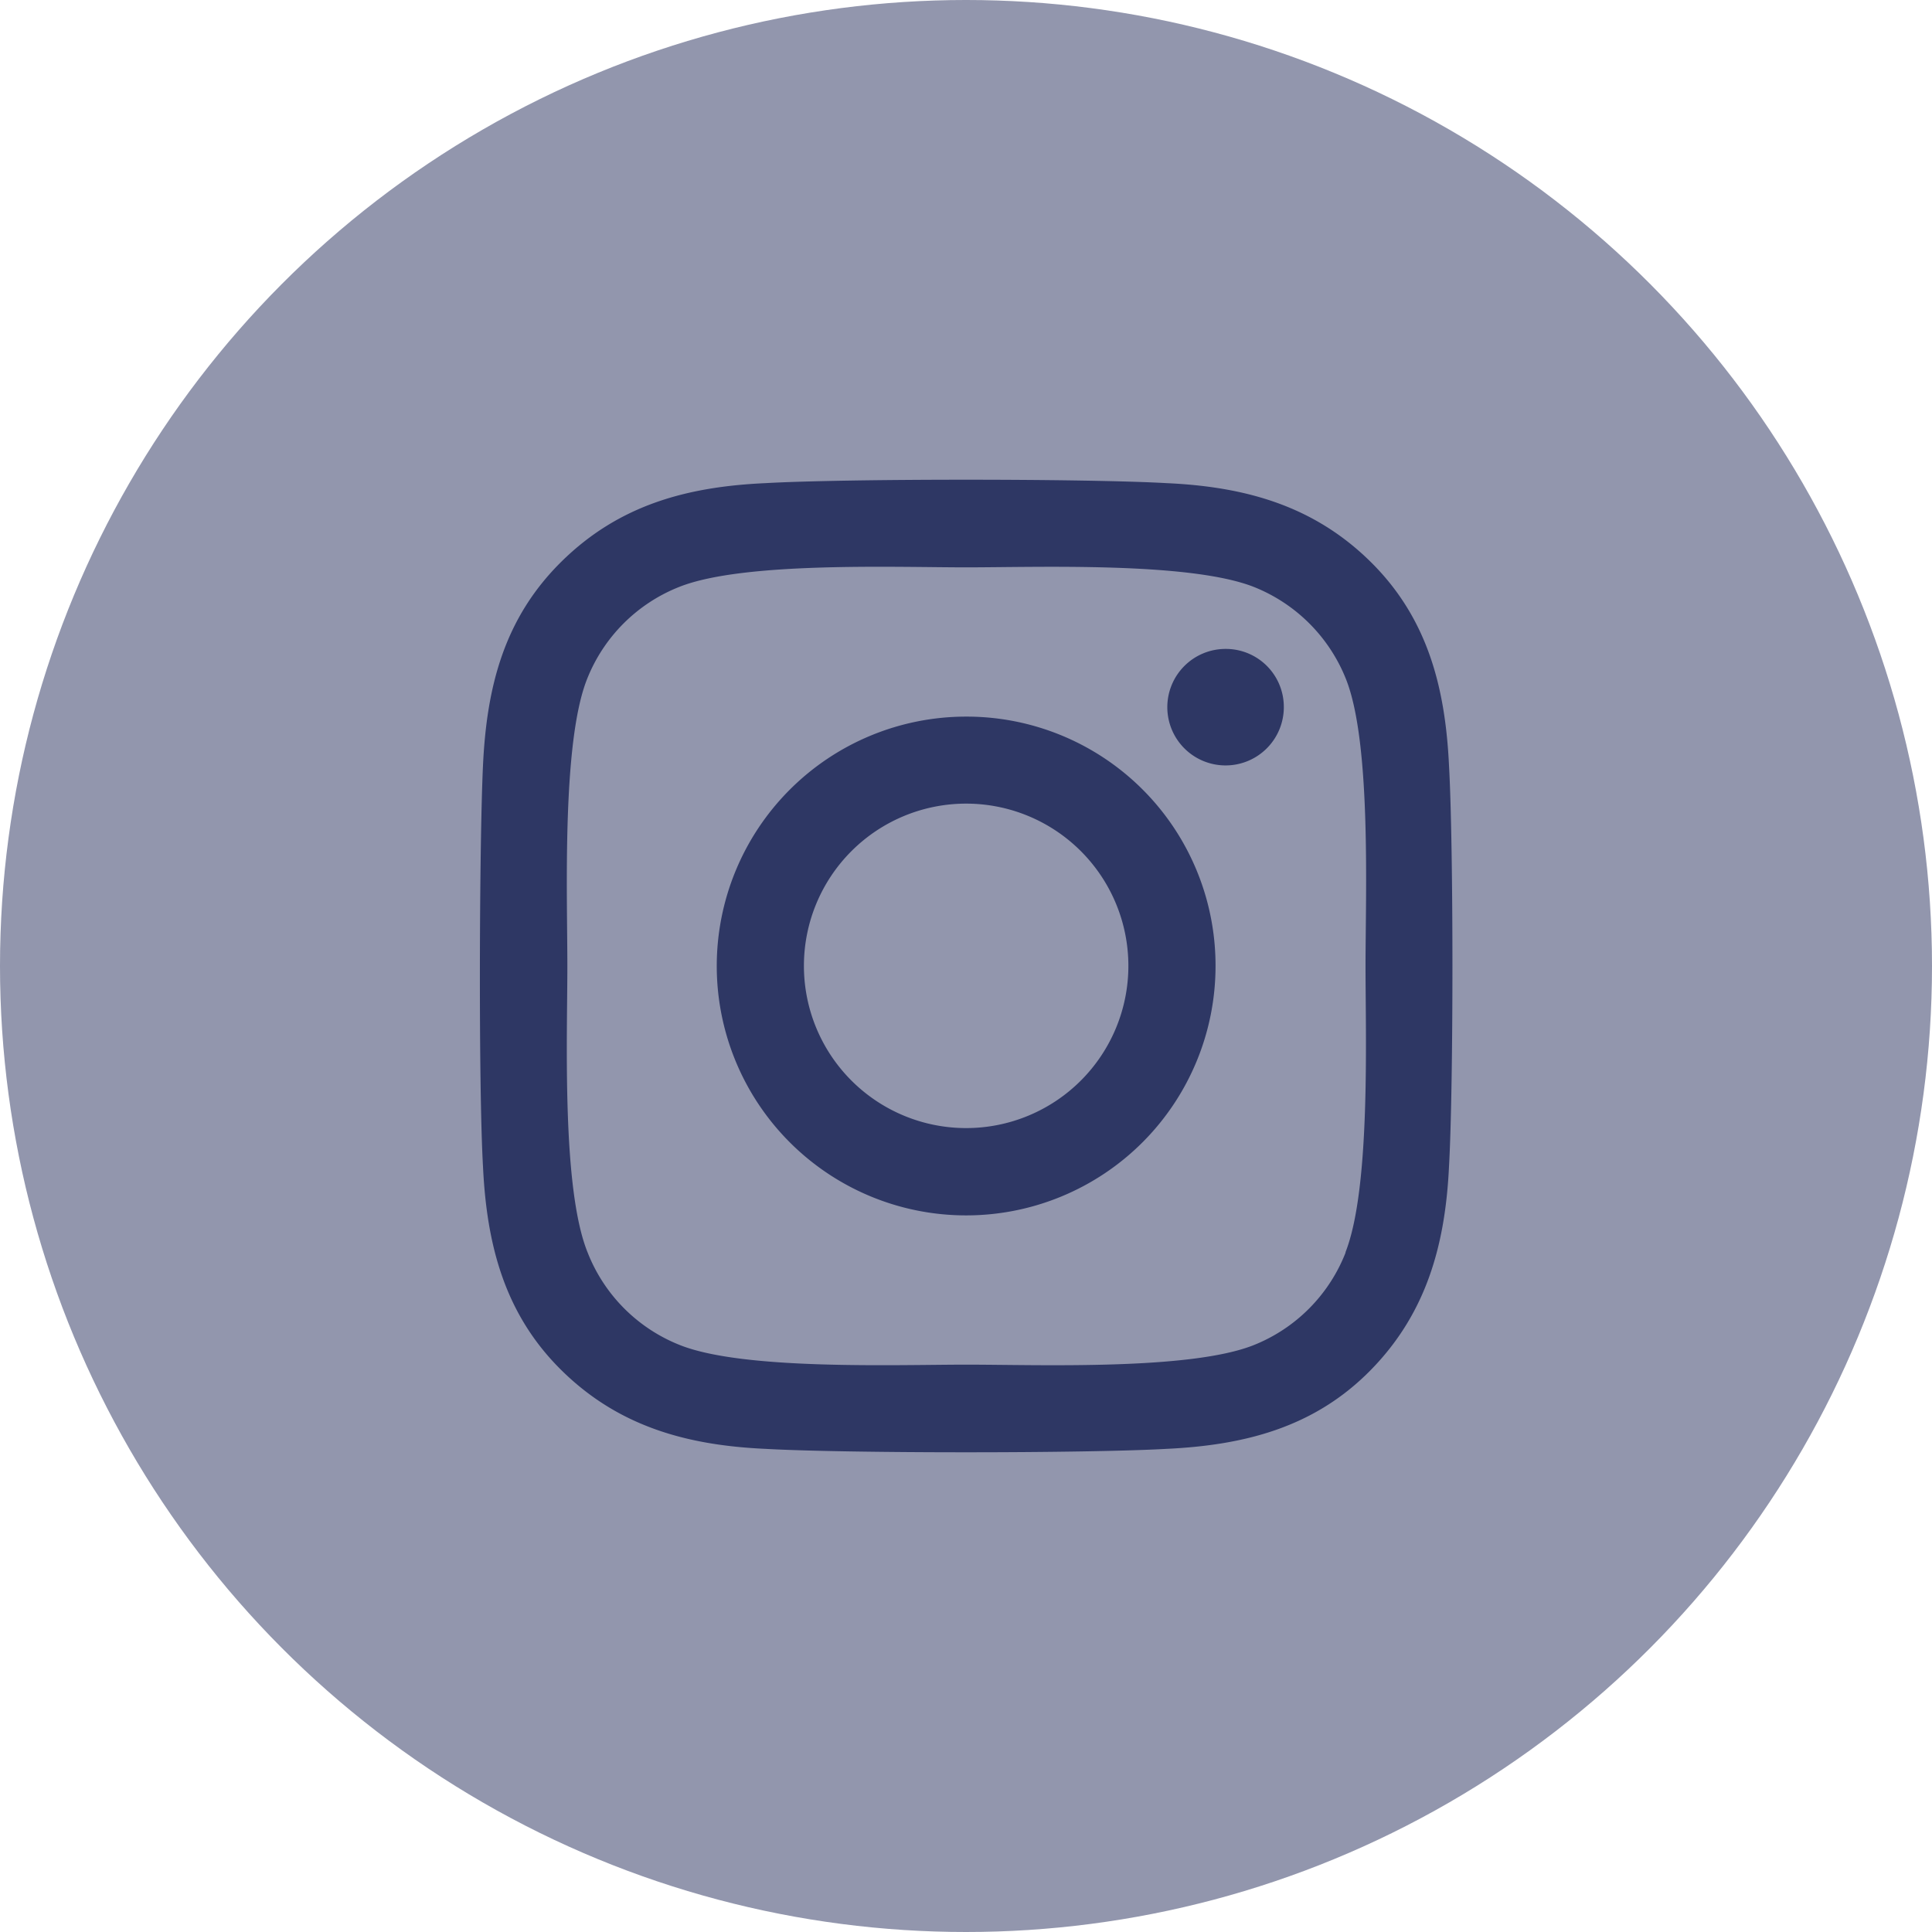
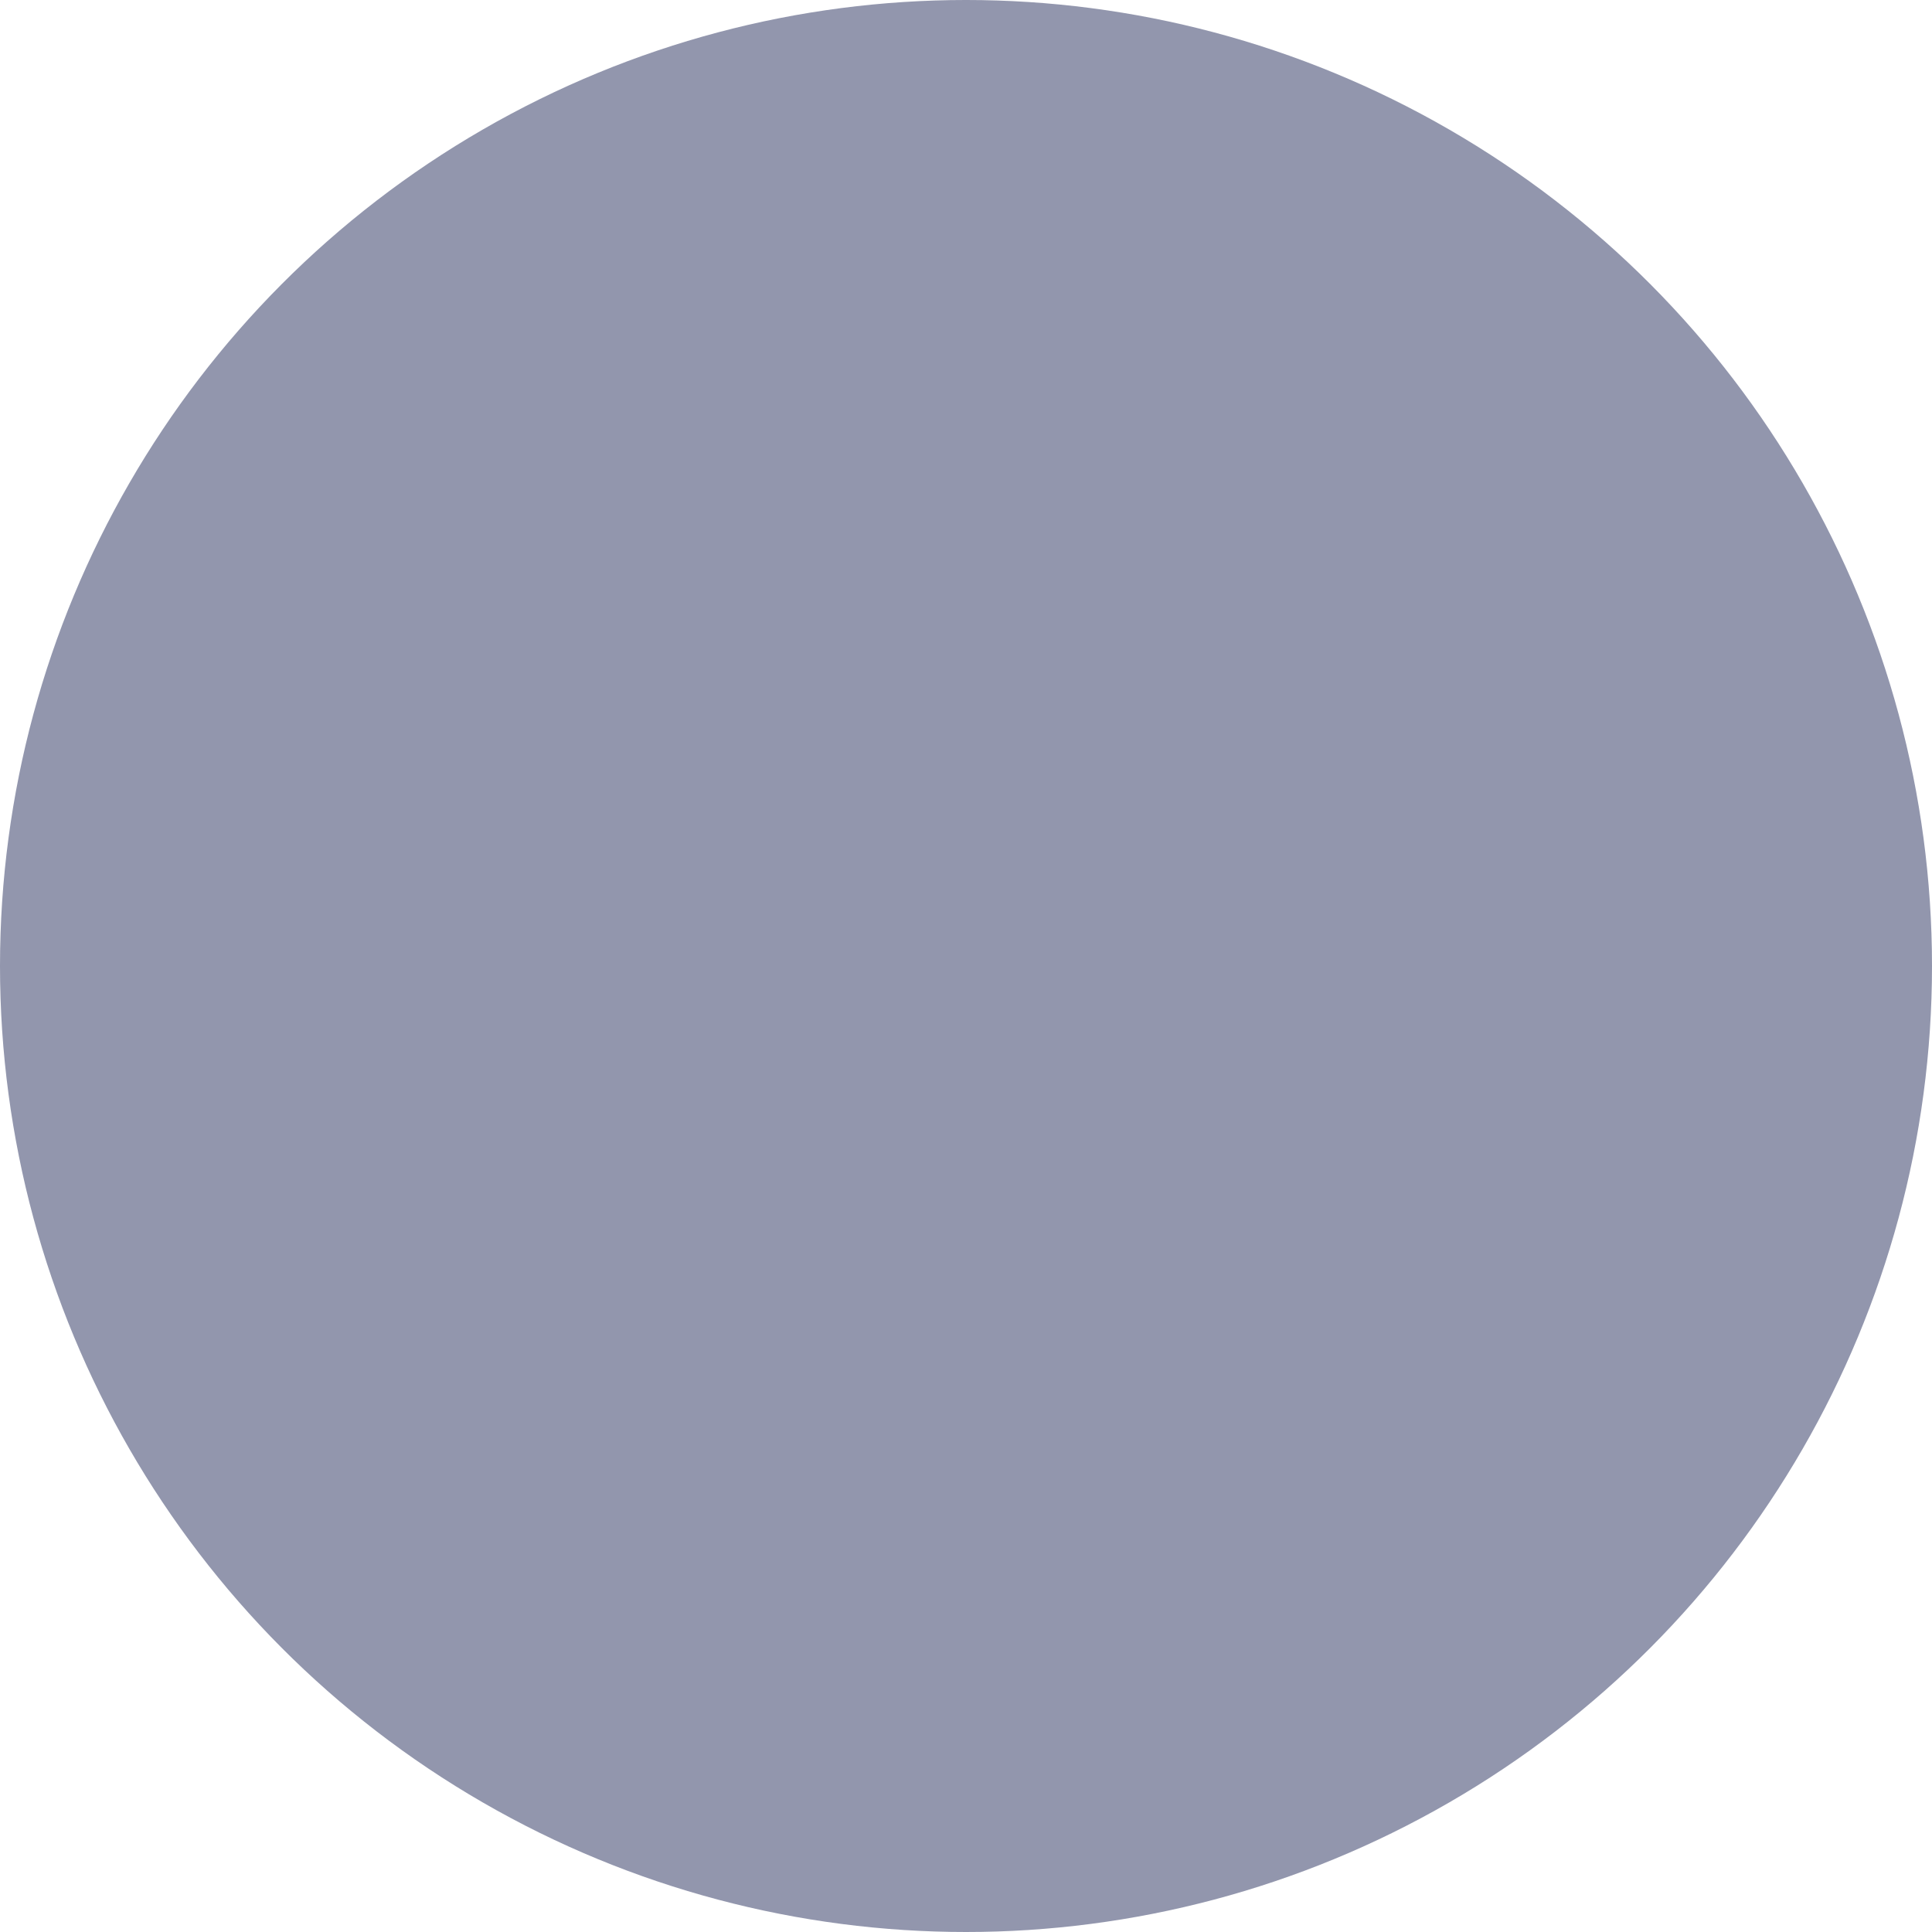
<svg xmlns="http://www.w3.org/2000/svg" id="Layer_1" data-name="Layer 1" viewBox="0 0 131 131">
  <defs>
    <style>.cls-1{fill:#9296ad;}.cls-2{fill:#2e3764;}</style>
  </defs>
  <title>yupro-social</title>
  <circle class="cls-1" cx="65.5" cy="65.5" r="65.5" />
-   <path class="cls-2" d="M65.51,48.59A16.91,16.91,0,1,0,82.42,65.5,16.88,16.88,0,0,0,65.51,48.59Zm0,27.9a11,11,0,1,1,11-11,11,11,0,0,1-11,11ZM87.05,47.9A3.95,3.95,0,1,1,83.11,44,3.93,3.93,0,0,1,87.05,47.9Zm11.2,4c-.25-5.28-1.45-10-5.33-13.82S84.39,33,79.11,32.76c-5.45-.31-21.77-.31-27.22,0C46.63,33,42,34.21,38.08,38.07S33,46.6,32.75,51.89s-.31,21.76,0,27.21c.25,5.28,1.45,10,5.33,13.82S46.61,98,51.89,98.24c5.45.31,21.77.31,27.22,0,5.28-.25,10-1.45,13.81-5.32S98,84.38,98.25,79.1c.31-5.45.31-21.75,0-27.2Zm-7,33A11.11,11.11,0,0,1,85,91.21c-4.34,1.72-14.64,1.32-19.44,1.32s-15.12.39-19.44-1.32a11.11,11.11,0,0,1-6.27-6.27C38.08,80.6,38.47,70.3,38.47,65.5s-.38-15.11,1.33-19.44a11.11,11.11,0,0,1,6.27-6.27c4.34-1.72,14.64-1.32,19.44-1.32S80.62,38.08,85,39.79a11.17,11.17,0,0,1,6.27,6.27c1.72,4.34,1.32,14.64,1.32,19.44S92.94,80.61,91.22,84.94Z" />
</svg>